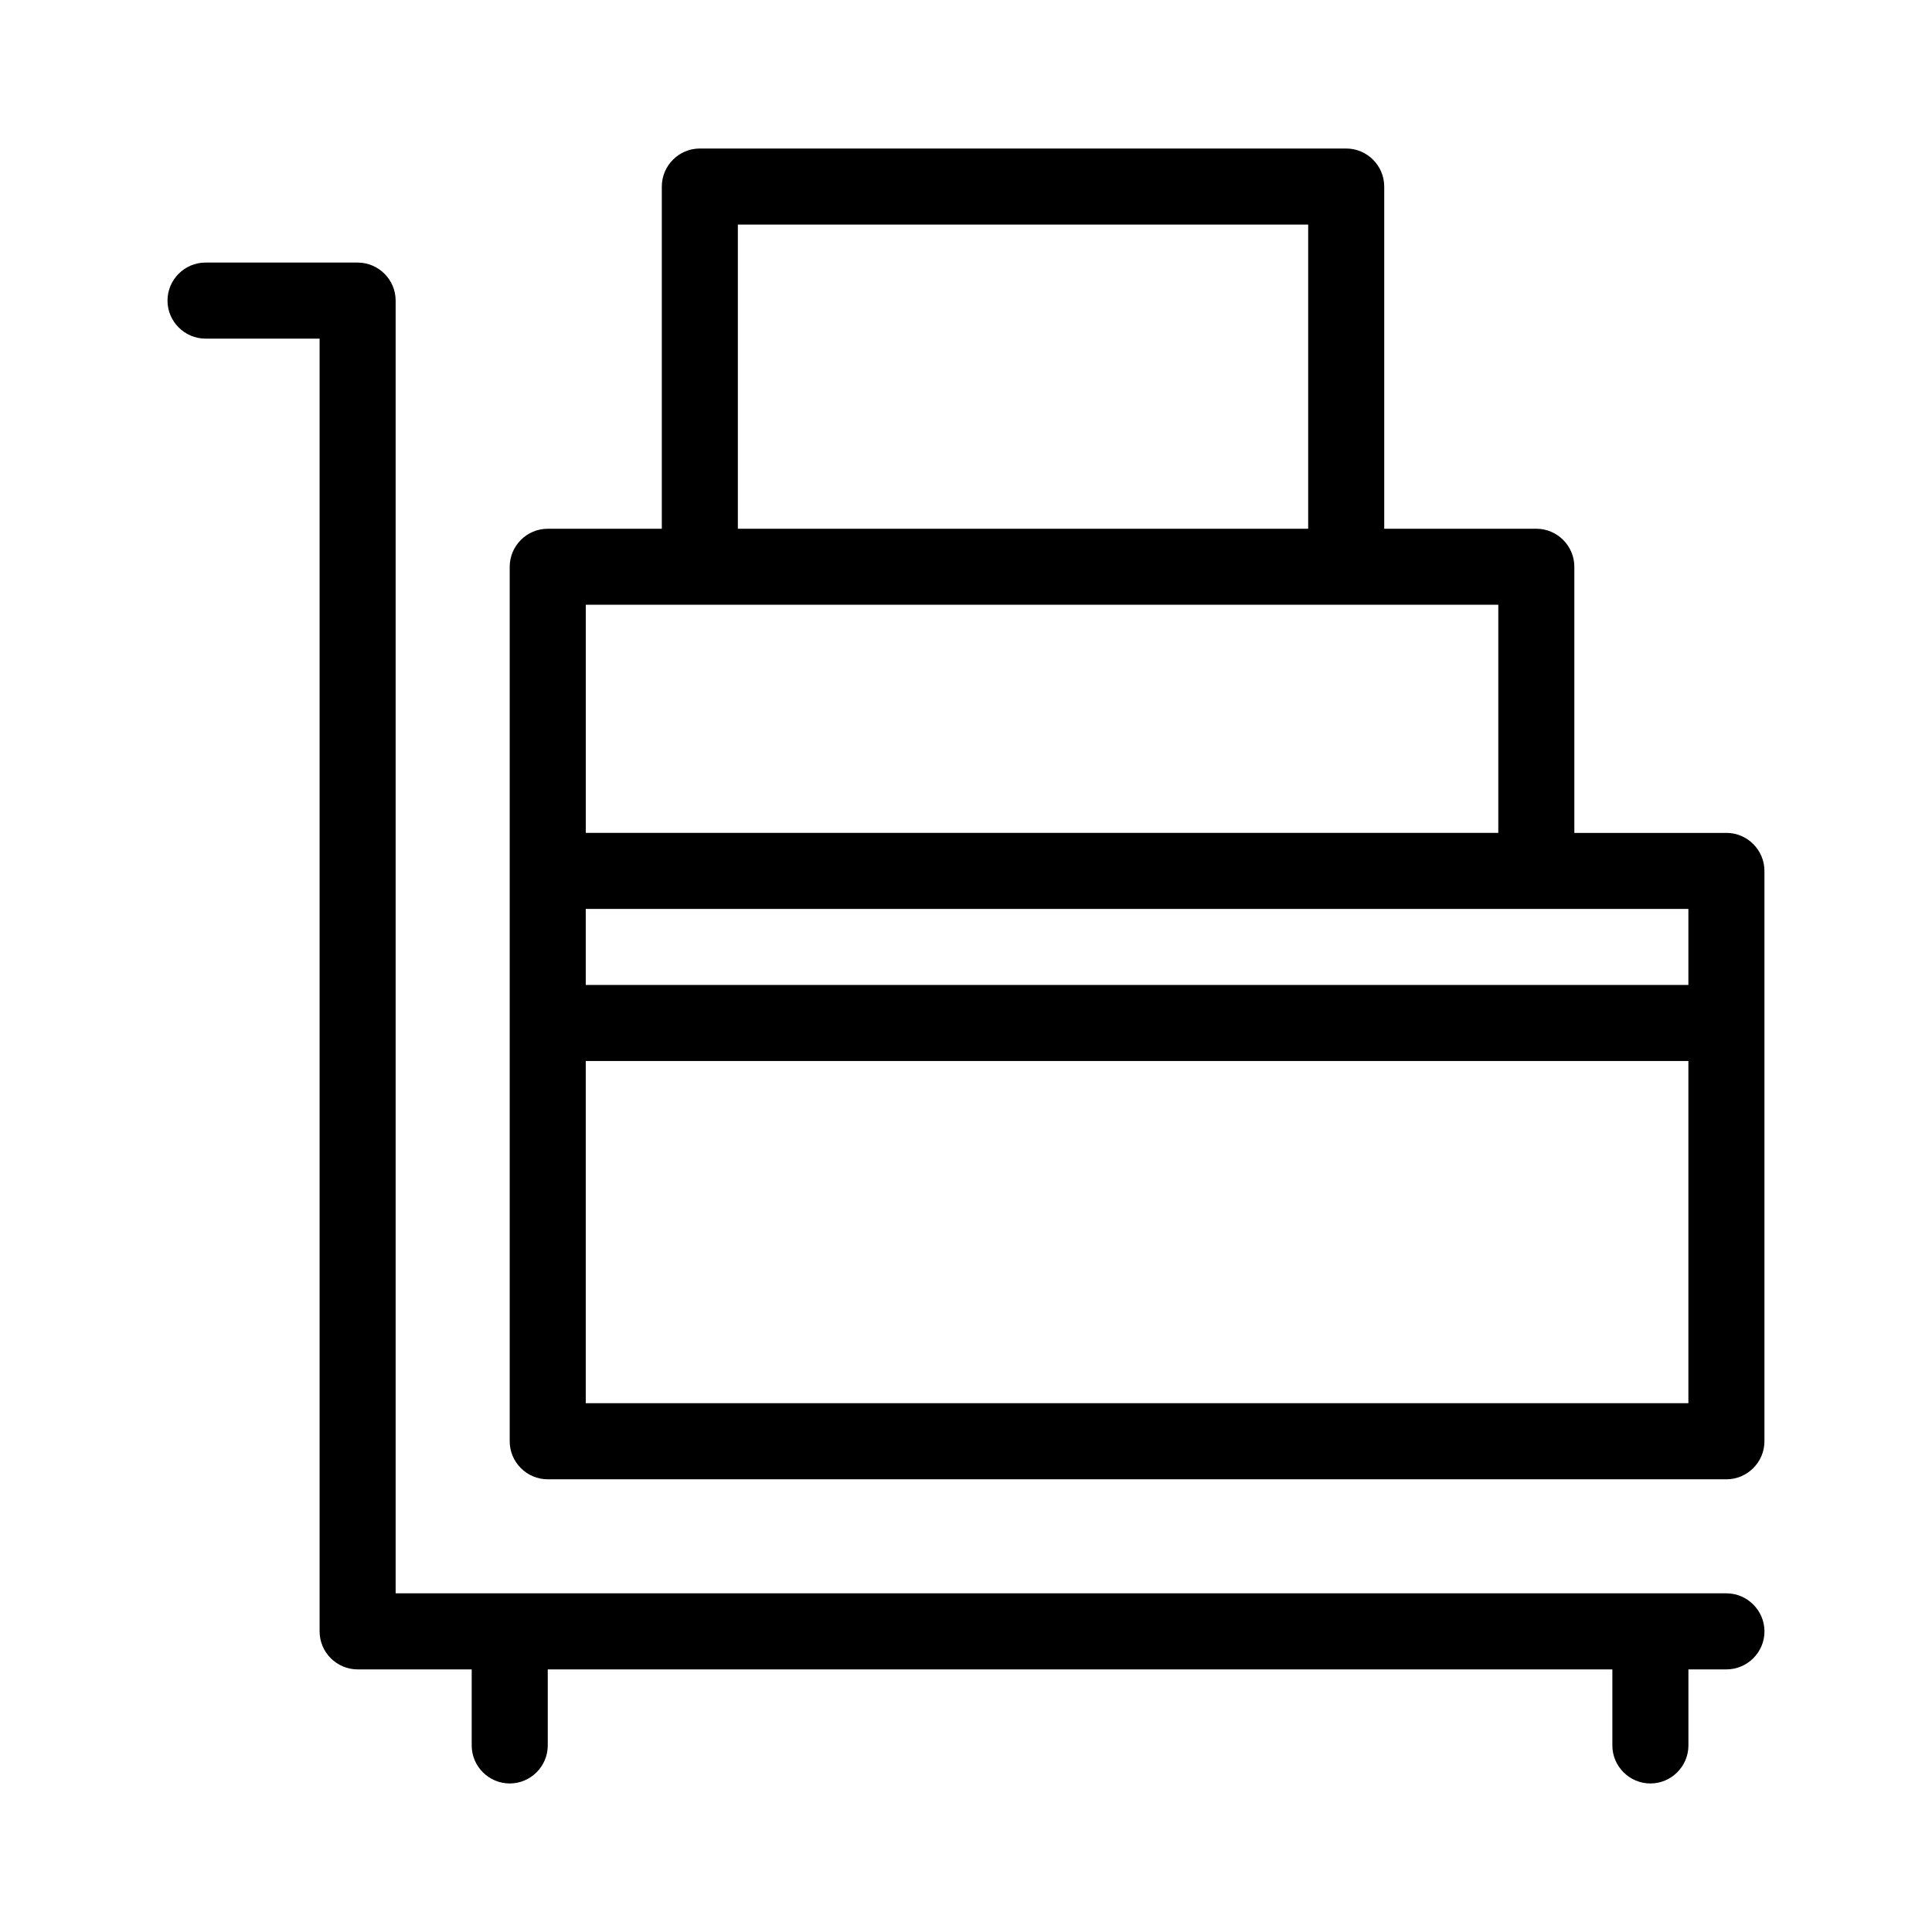
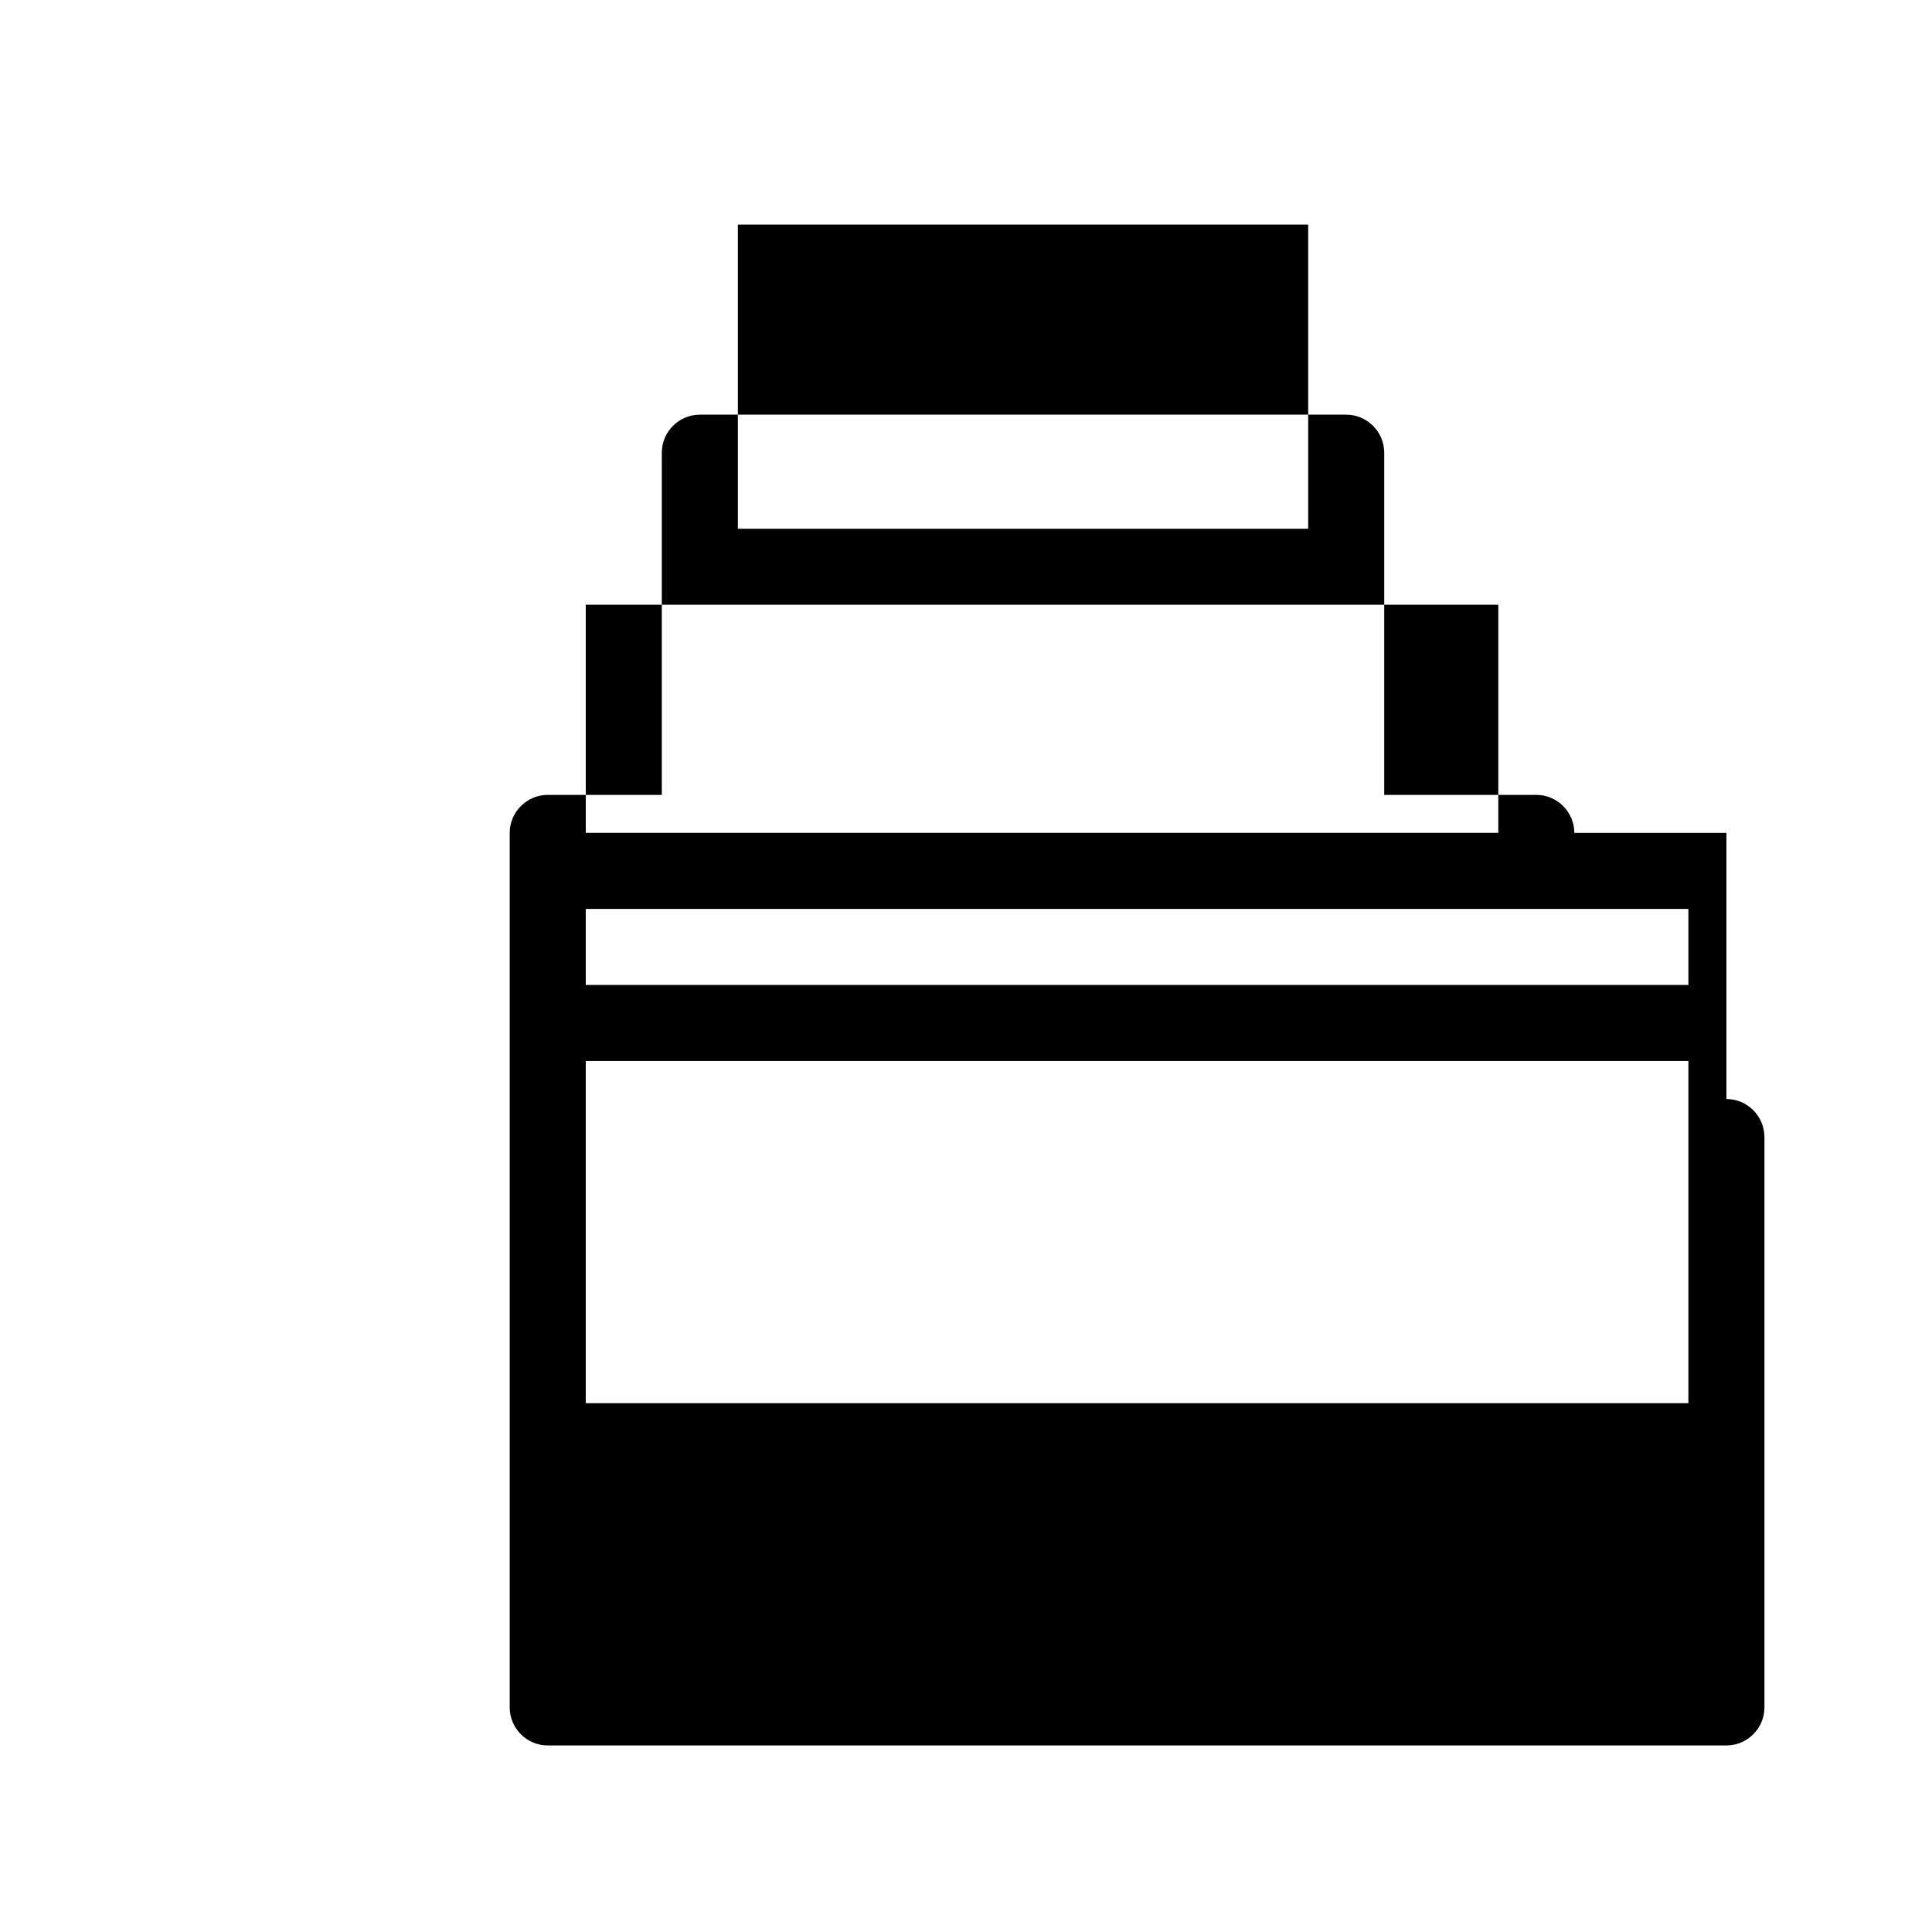
<svg xmlns="http://www.w3.org/2000/svg" fill="#000000" width="800px" height="800px" version="1.1" viewBox="144 144 512 512">
  <g>
-     <path d="m601.52 566.25h-352.67v-342.59c0-5.543-4.535-10.078-10.078-10.078h-40.305c-5.543 0-10.078 4.535-10.078 10.078 0 5.543 4.535 10.078 10.078 10.078h30.23v342.59c0 5.543 4.535 10.078 10.078 10.078h30.23v20.152c0 5.543 4.535 10.078 10.078 10.078 5.543 0 10.078-4.535 10.078-10.078v-20.152h282.13v20.152c0 5.543 4.535 10.078 10.078 10.078 5.543 0 10.078-4.535 10.078-10.078v-20.152h10.078c5.543 0 10.078-4.535 10.078-10.078-0.016-5.543-4.551-10.078-10.09-10.078z" />
-     <path d="m601.52 364.73h-40.305v-70.531c0-5.543-4.535-10.078-10.078-10.078h-40.305v-90.684c0-5.543-4.535-10.078-10.078-10.078h-171.29c-5.543 0-10.078 4.535-10.078 10.078v90.688h-30.23c-5.543 0-10.078 4.535-10.078 10.078v231.75c0 5.543 4.535 10.078 10.078 10.078h312.36c5.543 0 10.078-4.535 10.078-10.078v-151.15c0-5.543-4.535-10.078-10.074-10.078zm-261.98-161.22h151.14v80.609h-151.14zm-40.305 100.76h241.83v60.457h-241.83zm251.9 80.609h40.305v20.152h-292.21v-20.152zm40.305 130.99h-292.21v-90.688h292.21z" />
+     <path d="m601.52 364.73h-40.305c0-5.543-4.535-10.078-10.078-10.078h-40.305v-90.684c0-5.543-4.535-10.078-10.078-10.078h-171.29c-5.543 0-10.078 4.535-10.078 10.078v90.688h-30.23c-5.543 0-10.078 4.535-10.078 10.078v231.75c0 5.543 4.535 10.078 10.078 10.078h312.36c5.543 0 10.078-4.535 10.078-10.078v-151.15c0-5.543-4.535-10.078-10.074-10.078zm-261.98-161.22h151.14v80.609h-151.14zm-40.305 100.76h241.83v60.457h-241.83zm251.9 80.609h40.305v20.152h-292.21v-20.152zm40.305 130.99h-292.21v-90.688h292.21z" />
  </g>
</svg>